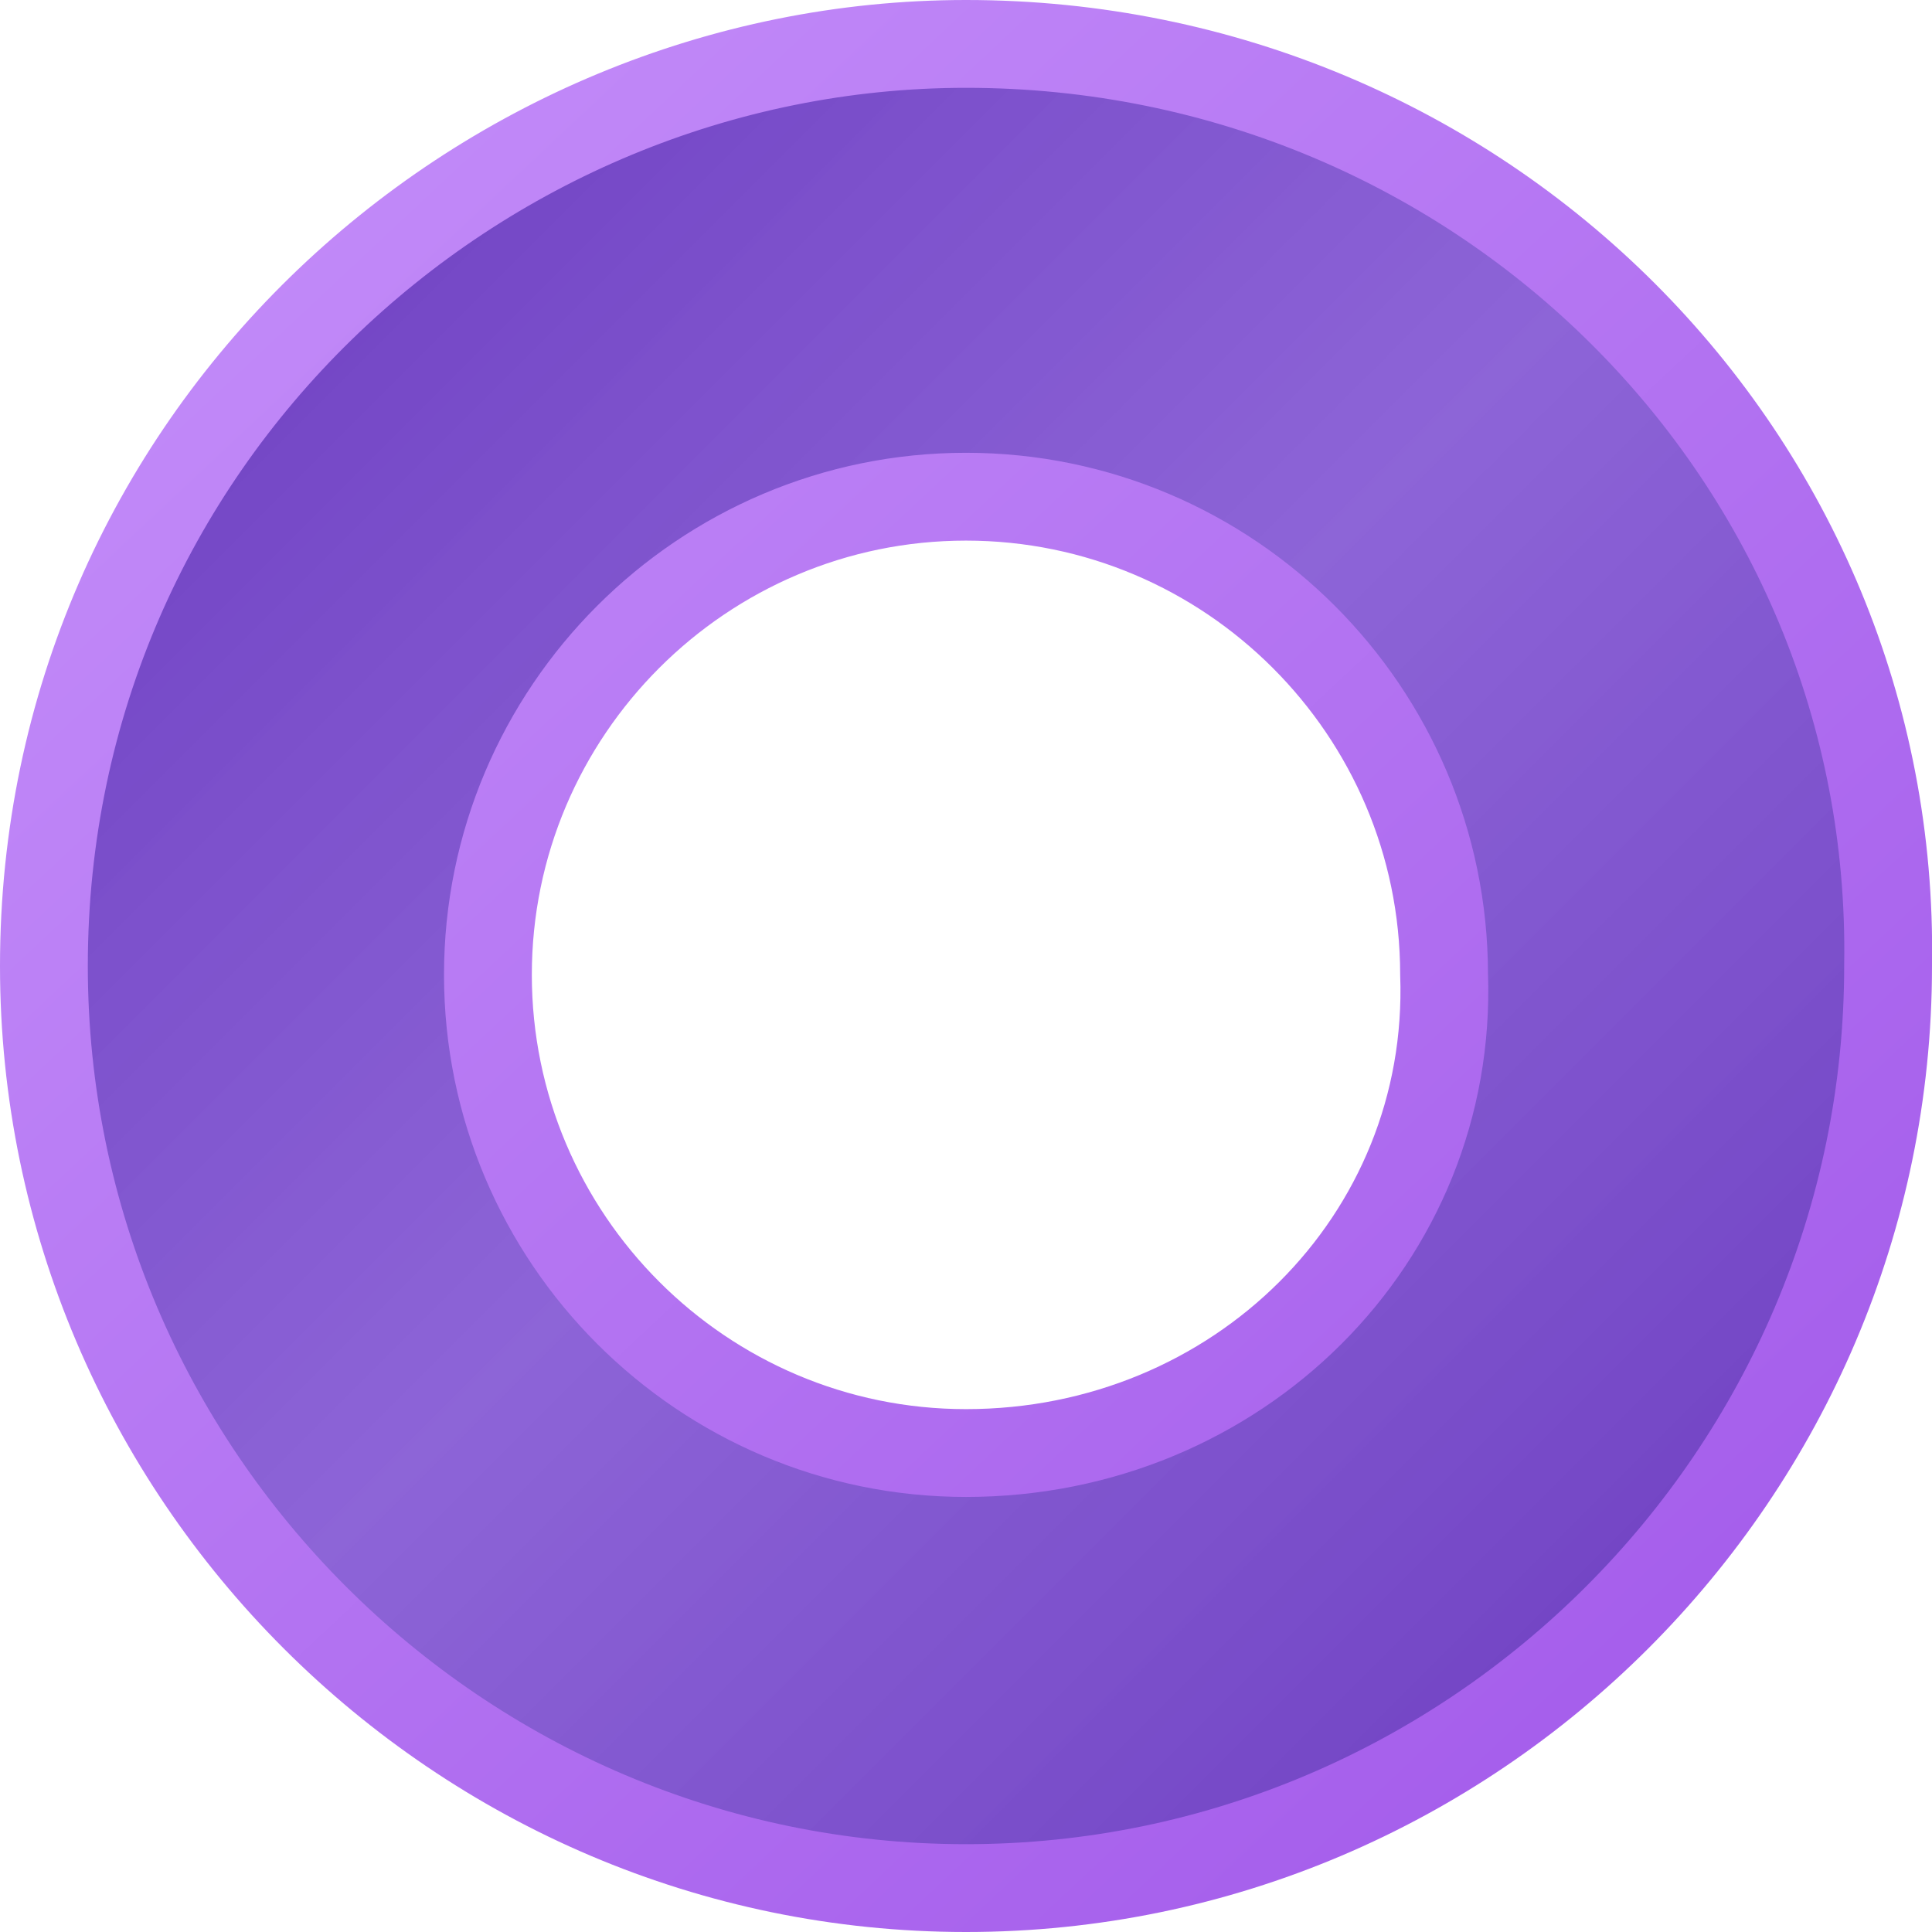
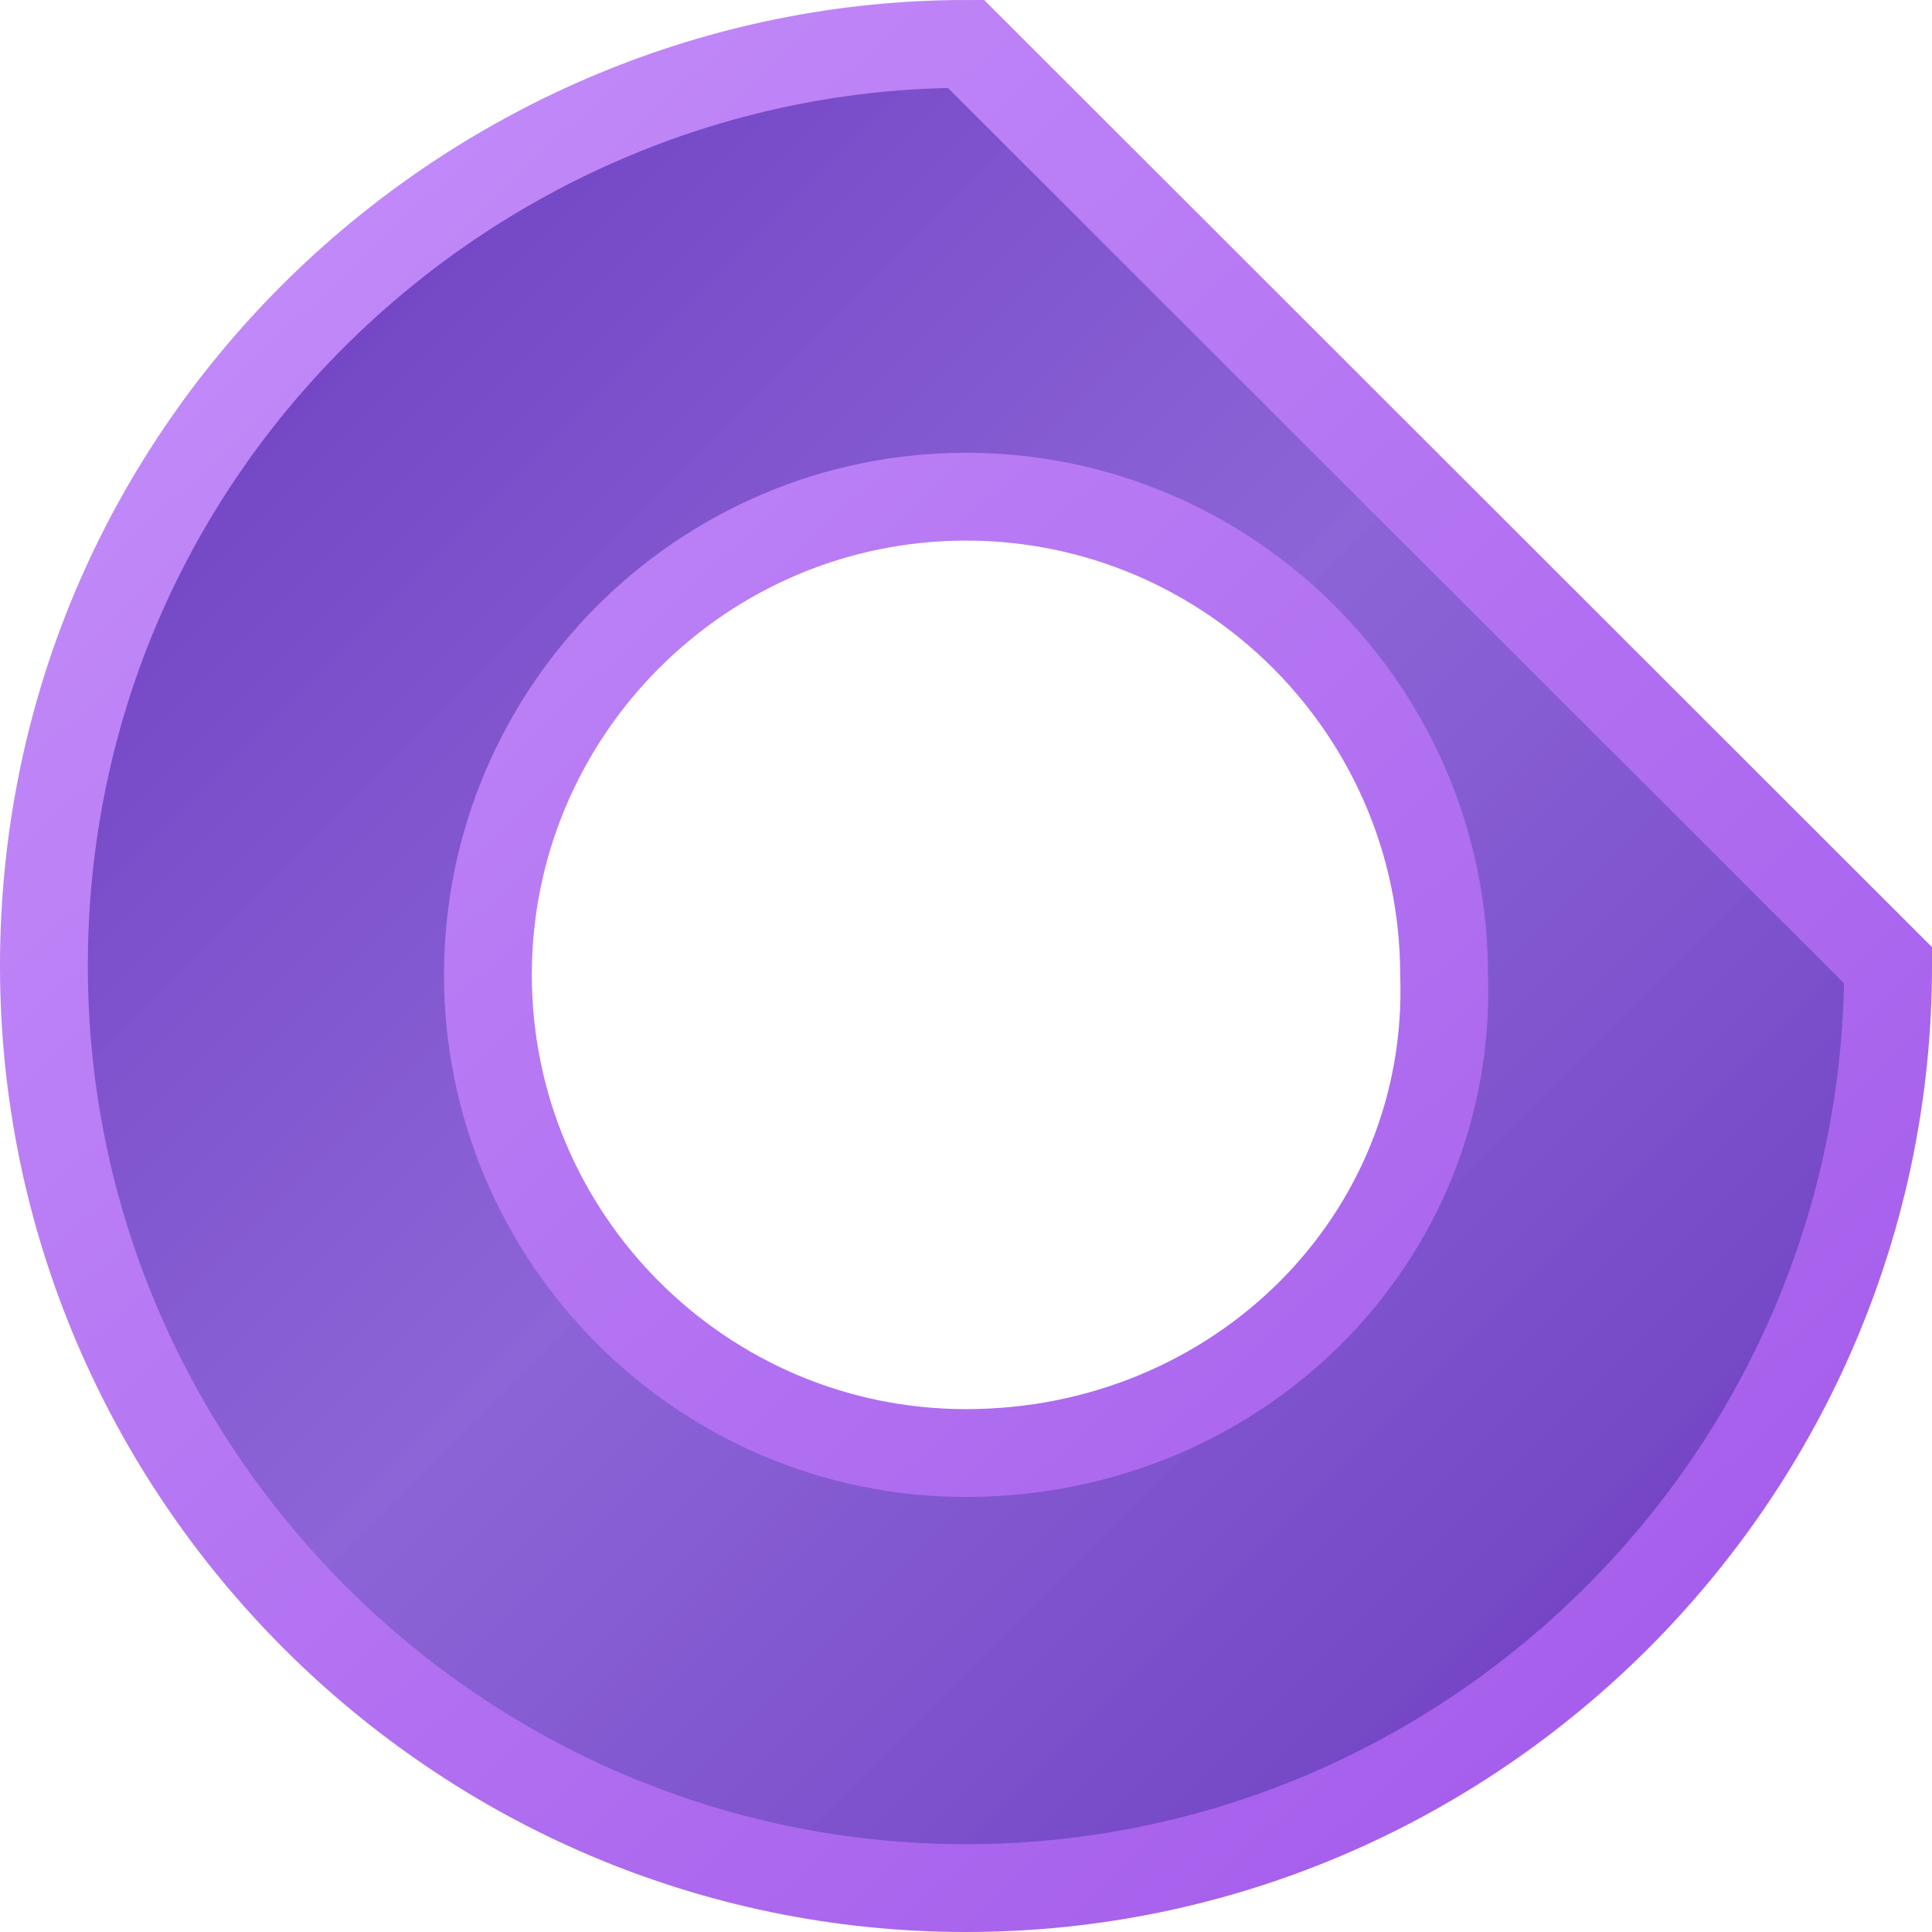
<svg xmlns="http://www.w3.org/2000/svg" width="11" height="11" viewBox="0 0 11 11" fill="none">
-   <path d="M10.75 5.496L10.75 5.496V5.5C10.75 8.389 8.389 10.75 5.5 10.75C2.611 10.75 0.25 8.389 0.25 5.5C0.25 2.516 2.705 0.25 5.5 0.25C8.442 0.25 10.798 2.612 10.75 5.496ZM2.778 5.55C2.778 7.051 4 8.273 5.5 8.273C7.044 8.273 8.276 7.056 8.222 5.546C8.22 4.048 6.999 2.828 5.5 2.828C4 2.828 2.778 4.05 2.778 5.55Z" fill="url(#paint0_linear_272_12591)" stroke="url(#paint1_linear_272_12591)" stroke-width="0.5" />
+   <path d="M10.75 5.496L10.75 5.496V5.5C10.75 8.389 8.389 10.75 5.5 10.75C2.611 10.75 0.25 8.389 0.25 5.5C0.25 2.516 2.705 0.25 5.5 0.25ZM2.778 5.55C2.778 7.051 4 8.273 5.5 8.273C7.044 8.273 8.276 7.056 8.222 5.546C8.22 4.048 6.999 2.828 5.5 2.828C4 2.828 2.778 4.05 2.778 5.55Z" fill="url(#paint0_linear_272_12591)" stroke="url(#paint1_linear_272_12591)" stroke-width="0.5" />
  <defs>
    <linearGradient id="paint0_linear_272_12591" x1="0" y1="0" x2="11" y2="11.001" gradientUnits="userSpaceOnUse">
      <stop stop-color="#6535BB" />
      <stop offset="0.485" stop-color="#7B4CD1" stop-opacity="0.863" />
      <stop offset="1" stop-color="#6535BB" />
    </linearGradient>
    <linearGradient id="paint1_linear_272_12591" x1="3.84197e-08" y1="0.688" x2="10.312" y2="11.688" gradientUnits="userSpaceOnUse">
      <stop stop-color="#C58FFA" />
      <stop offset="1" stop-color="#A056E9" />
    </linearGradient>
  </defs>
</svg>